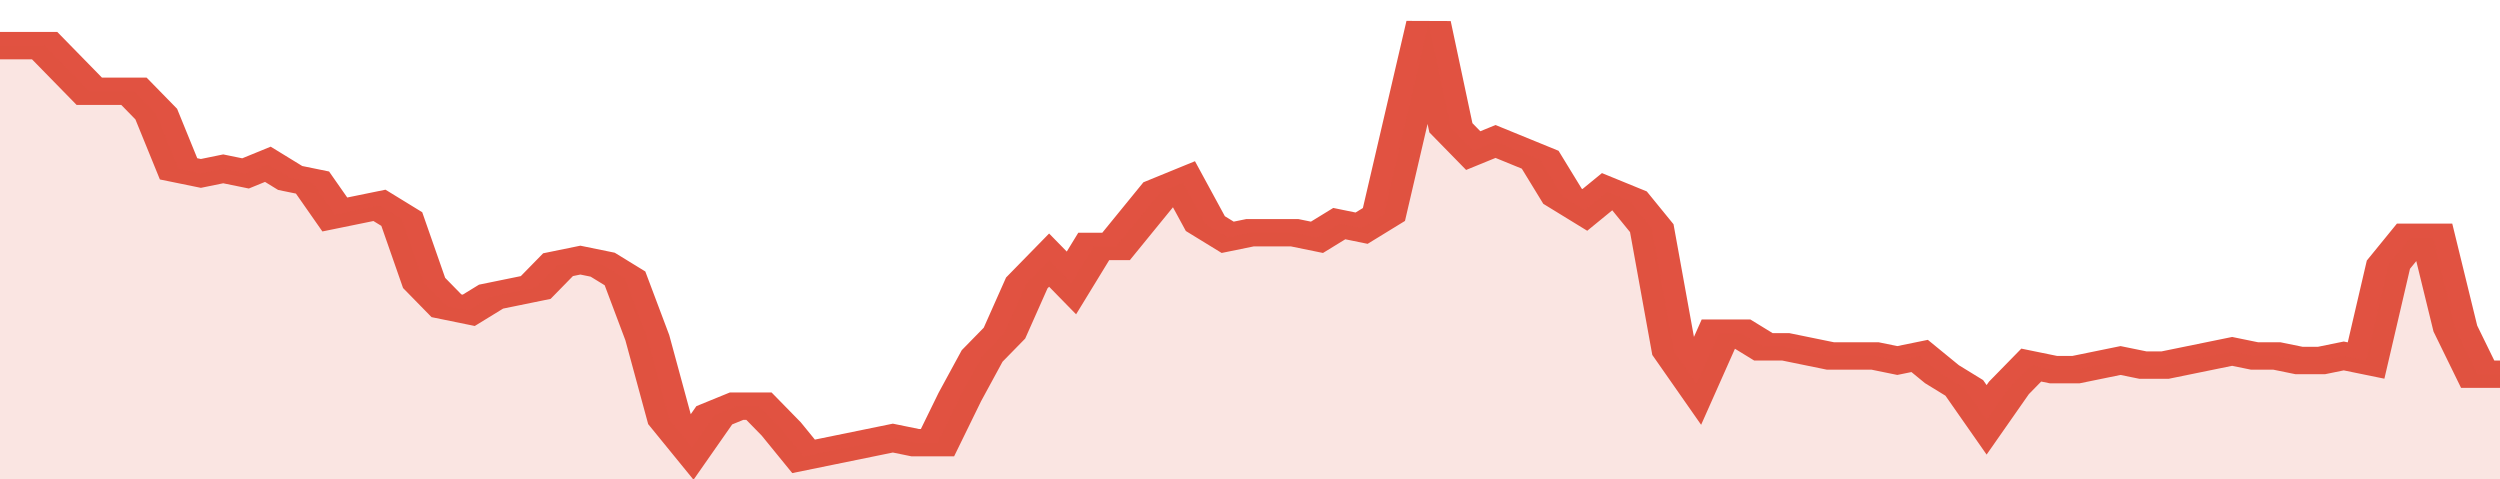
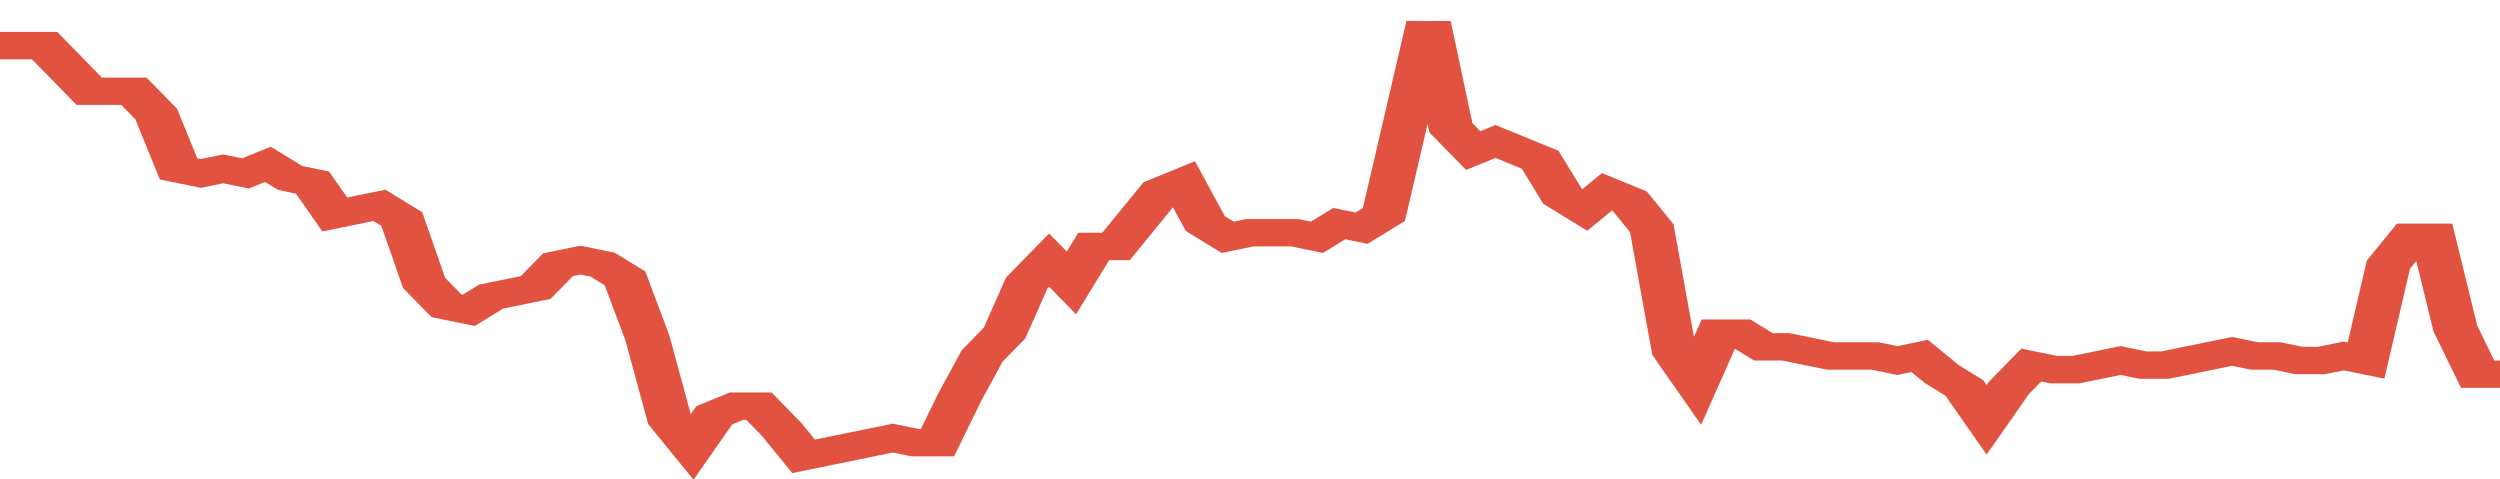
<svg xmlns="http://www.w3.org/2000/svg" viewBox="0 0 336 105" width="120" height="23" preserveAspectRatio="none">
  <polyline fill="none" stroke="#E15241" stroke-width="6" points="0, 10 3, 10 6, 10 9, 15 12, 20 15, 20 18, 20 21, 25 24, 37 27, 38 30, 37 33, 38 36, 36 39, 39 42, 40 45, 47 48, 46 51, 45 54, 48 57, 62 60, 67 63, 68 66, 65 69, 64 72, 63 75, 58 78, 57 81, 58 84, 61 87, 74 90, 92 93, 98 96, 91 99, 89 102, 89 105, 94 108, 100 111, 99 114, 98 117, 97 120, 96 123, 97 126, 97 129, 87 132, 78 135, 73 138, 62 141, 57 144, 62 147, 54 150, 54 153, 48 156, 42 159, 40 162, 49 165, 52 168, 51 171, 51 174, 51 177, 52 180, 49 183, 50 186, 47 189, 26 192, 5 195, 28 198, 33 201, 31 204, 33 207, 35 210, 43 213, 46 216, 42 219, 44 222, 50 225, 77 228, 84 231, 73 234, 73 237, 76 240, 76 243, 77 246, 78 249, 78 252, 78 255, 79 258, 78 261, 82 264, 85 267, 92 270, 85 273, 80 276, 81 279, 81 282, 80 285, 79 288, 80 291, 80 294, 79 297, 78 300, 77 303, 78 306, 78 309, 79 312, 79 315, 78 318, 79 321, 58 324, 52 327, 52 330, 72 333, 82 336, 82 336, 82 "> </polyline>
-   <polygon fill="#E15241" opacity="0.15" points="0, 105 0, 10 3, 10 6, 10 9, 15 12, 20 15, 20 18, 20 21, 25 24, 37 27, 38 30, 37 33, 38 36, 36 39, 39 42, 40 45, 47 48, 46 51, 45 54, 48 57, 62 60, 67 63, 68 66, 65 69, 64 72, 63 75, 58 78, 57 81, 58 84, 61 87, 74 90, 92 93, 98 96, 91 99, 89 102, 89 105, 94 108, 100 111, 99 114, 98 117, 97 120, 96 123, 97 126, 97 129, 87 132, 78 135, 73 138, 62 141, 57 144, 62 147, 54 150, 54 153, 48 156, 42 159, 40 162, 49 165, 52 168, 51 171, 51 174, 51 177, 52 180, 49 183, 50 186, 47 189, 26 192, 5 195, 28 198, 33 201, 31 204, 33 207, 35 210, 43 213, 46 216, 42 219, 44 222, 50 225, 77 228, 84 231, 73 234, 73 237, 76 240, 76 243, 77 246, 78 249, 78 252, 78 255, 79 258, 78 261, 82 264, 85 267, 92 270, 85 273, 80 276, 81 279, 81 282, 80 285, 79 288, 80 291, 80 294, 79 297, 78 300, 77 303, 78 306, 78 309, 79 312, 79 315, 78 318, 79 321, 58 324, 52 327, 52 330, 72 333, 82 336, 82 336, 105 " />
</svg>